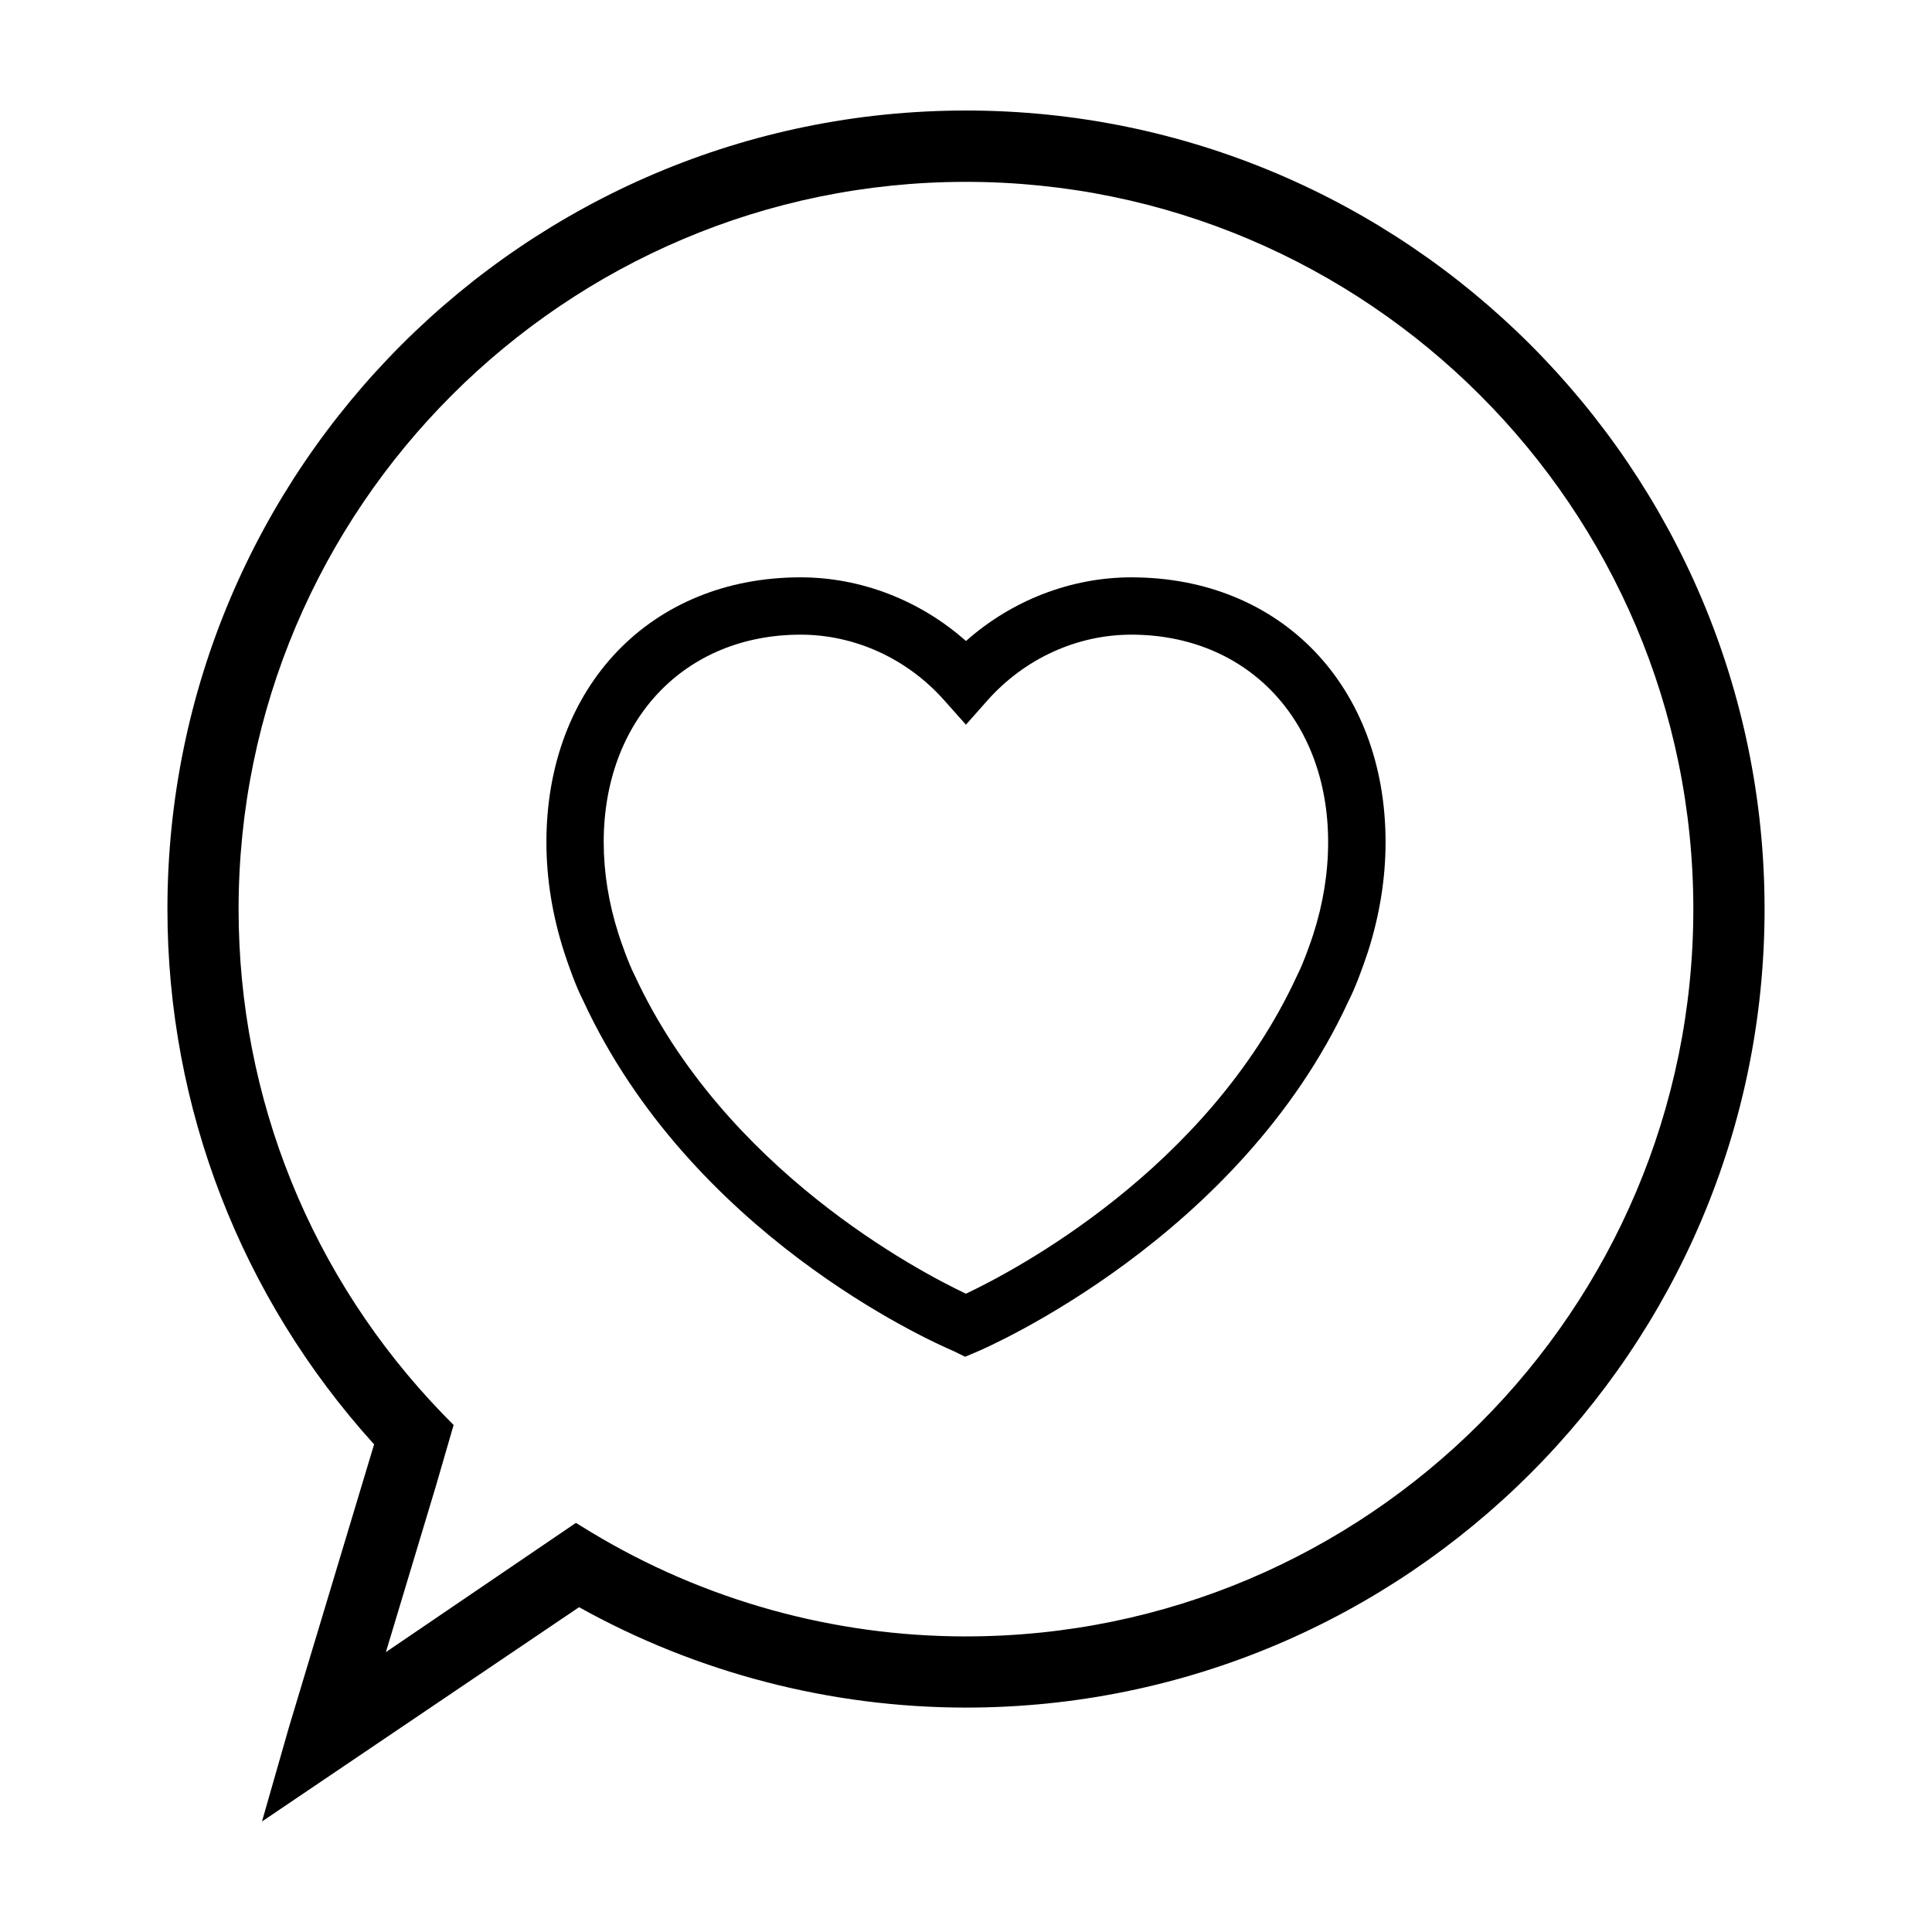
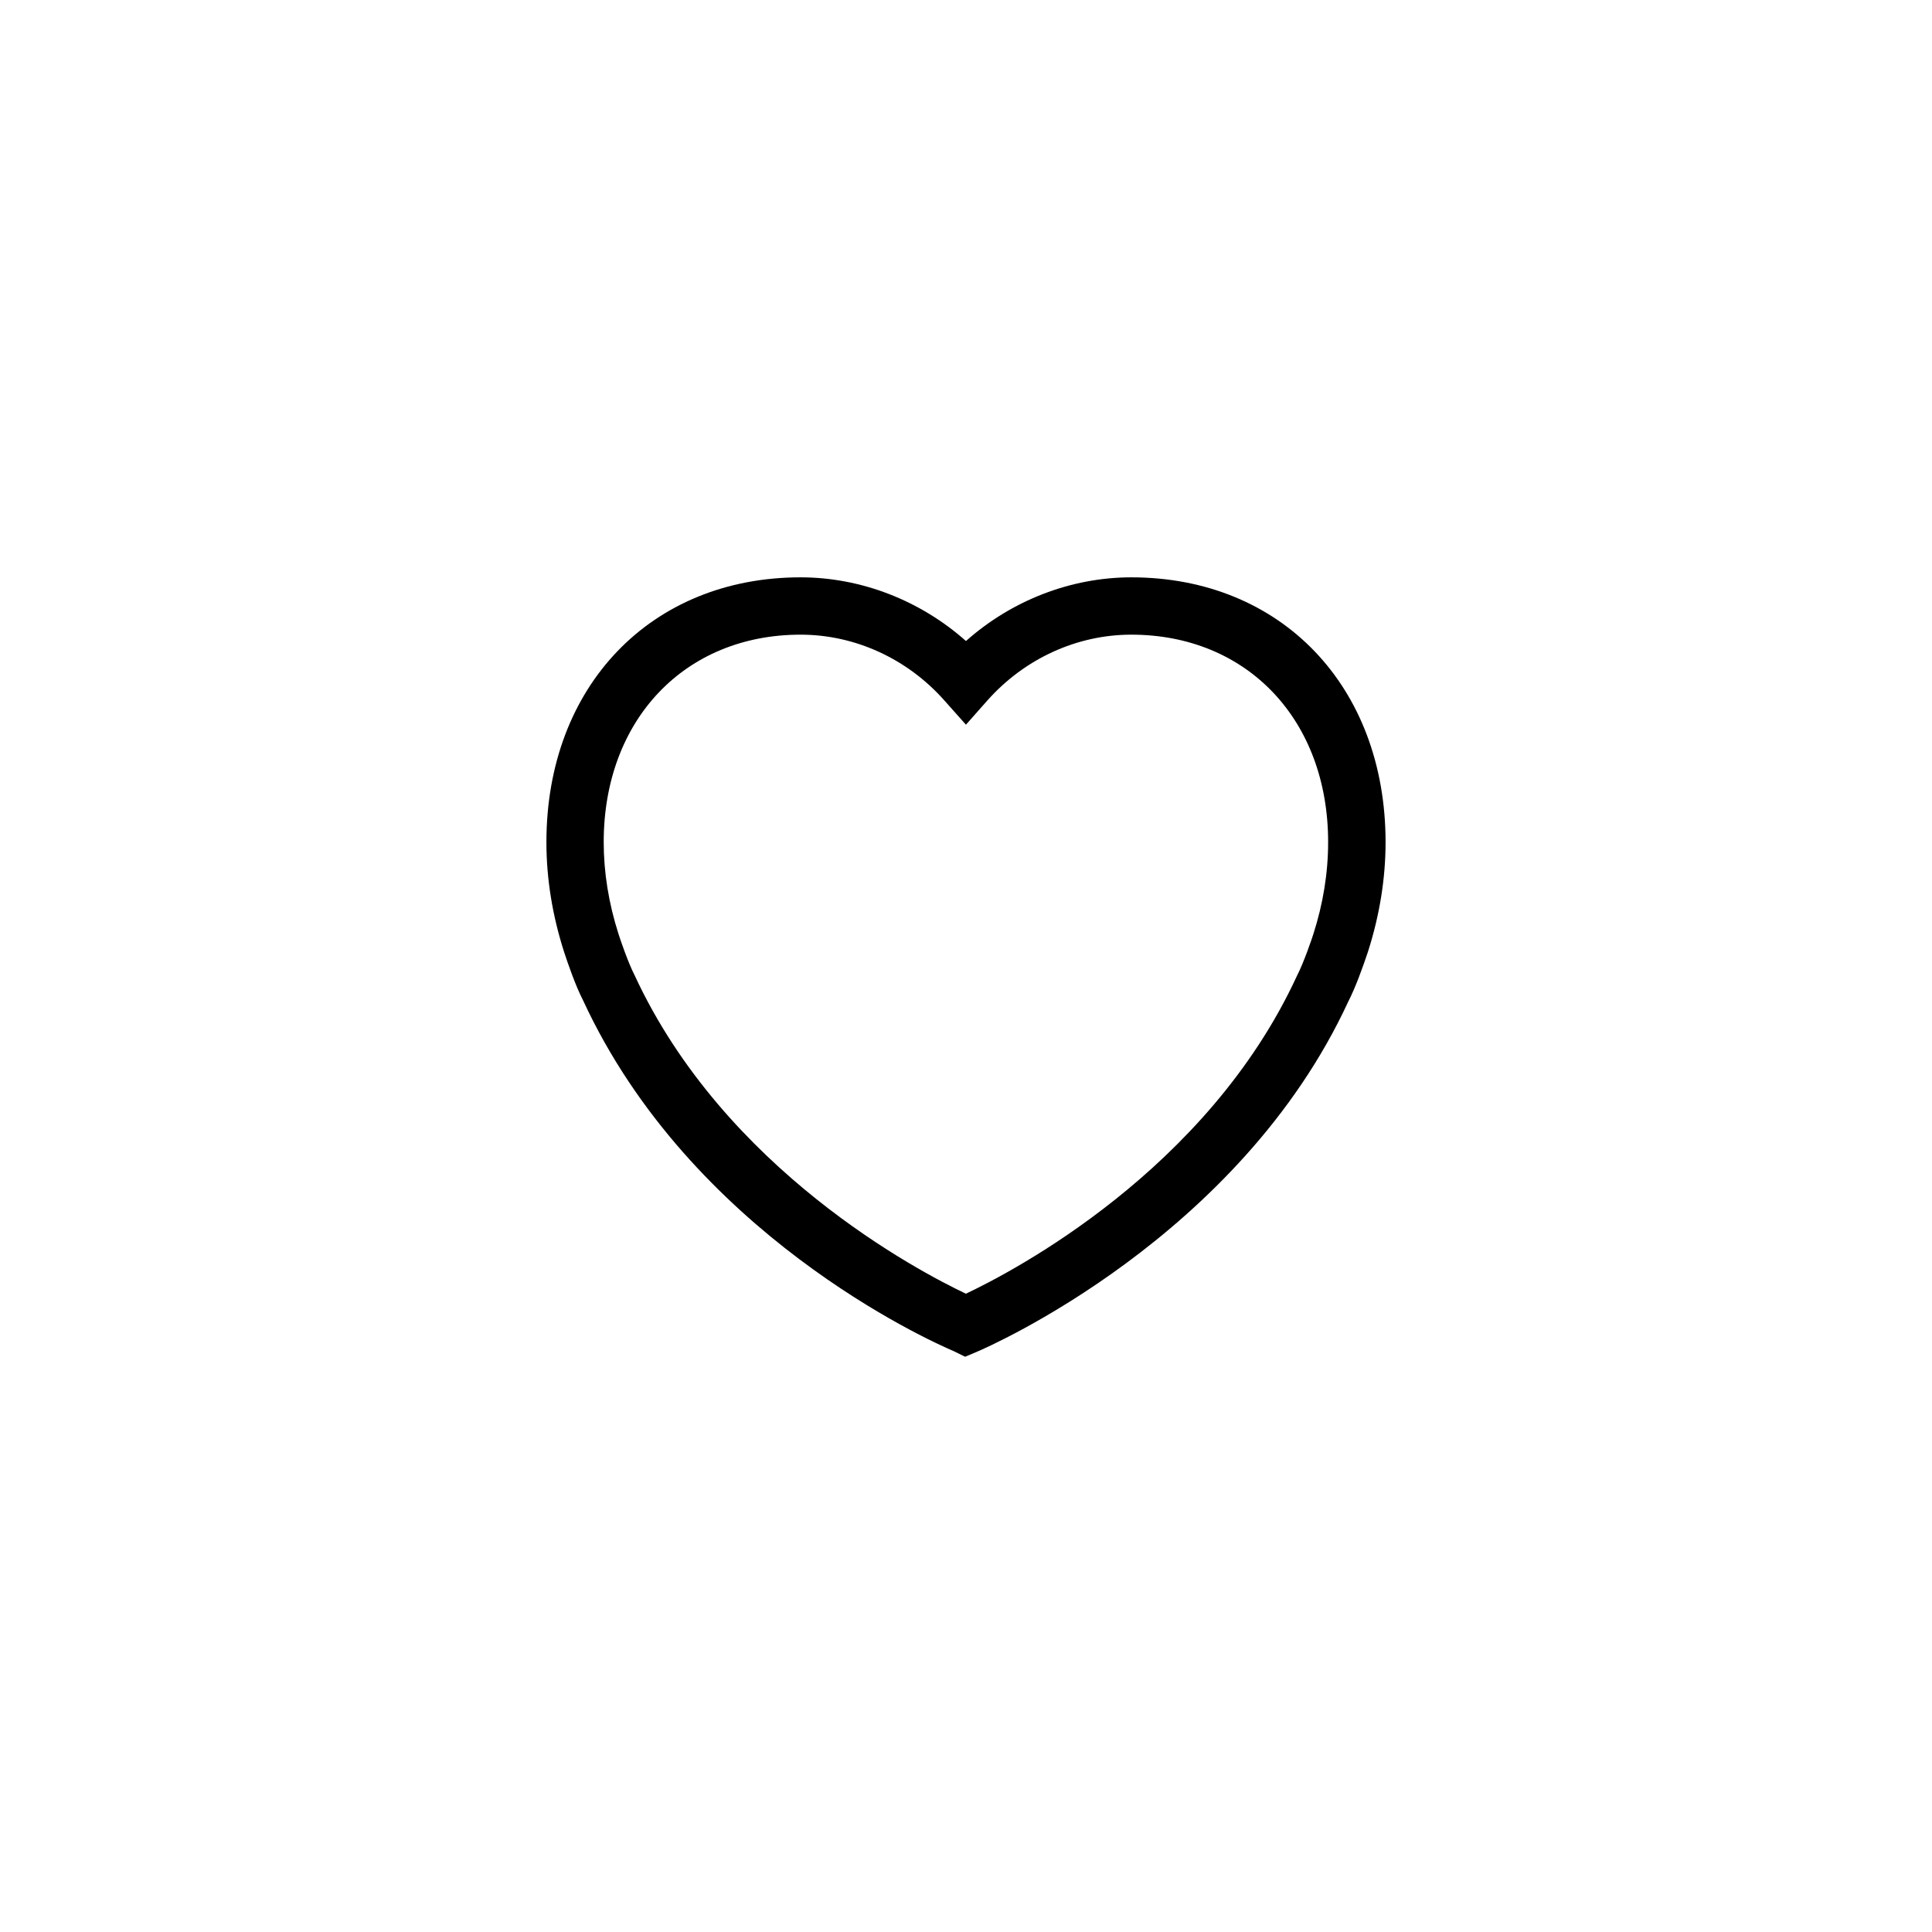
<svg xmlns="http://www.w3.org/2000/svg" fill="#000000" width="800px" height="800px" version="1.1" viewBox="144 144 512 512">
  <g>
-     <path d="m399.99 173.29c-116.69 0-211.62 94.938-211.62 211.62 0 52.539 19.441 102.86 54.77 141.86l-22.59 75.047-7.121 24.895 84.031-56.789c31.281 17.422 66.711 26.605 102.54 26.605 116.71 0 211.63-94.934 211.63-211.61-0.016-116.7-94.953-211.63-211.64-211.63zm0 404.38c-35.066 0-69.418-9.551-99.359-27.633l-4.012-2.457-50.355 34.25 13.27-44.074 4.676-16.117-2.852-2.906c-34.914-36.148-54.129-83.652-54.129-133.79 0-106.29 86.48-192.75 192.75-192.75 106.29 0 192.77 86.465 192.77 192.75-0.004 106.26-86.457 192.72-192.75 192.72z" />
    <path d="m443.82 297c-15.996 0-31.695 6.098-43.828 16.879-12.137-10.781-27.836-16.879-43.828-16.879-39.656 0-67.359 28.863-67.359 70.18 0 9.637 1.57 19.422 4.715 29.195 0.828 2.535 2.988 8.867 4.973 12.676 28.52 61.789 91.402 90.098 98.223 93.004l3.059 1.496 3.211-1.359c2.828-1.203 69.449-30.199 98.348-92.828 1.863-3.613 3.797-8.961 5.18-13.109 3.102-9.688 4.676-19.461 4.676-29.074-0.004-41.324-27.707-70.18-67.367-70.18zm48.203 94.633c-0.348 1.113-2.508 7.481-4.348 11.043-23.734 51.434-75.25 78.293-87.699 84.168-12.449-5.898-63.988-32.828-87.844-84.488-1.641-3.176-3.727-9.281-4.195-10.762-2.625-8.16-3.949-16.383-3.949-24.434 0-32.363 21.461-54.969 52.18-54.969 14.402 0 28.293 6.363 38.117 17.457l5.699 6.402 5.668-6.402c9.836-11.09 23.746-17.457 38.148-17.457 30.719 0 52.168 22.605 52.168 54.969 0.004 8.117-1.32 16.328-3.945 24.473z" />
  </g>
</svg>